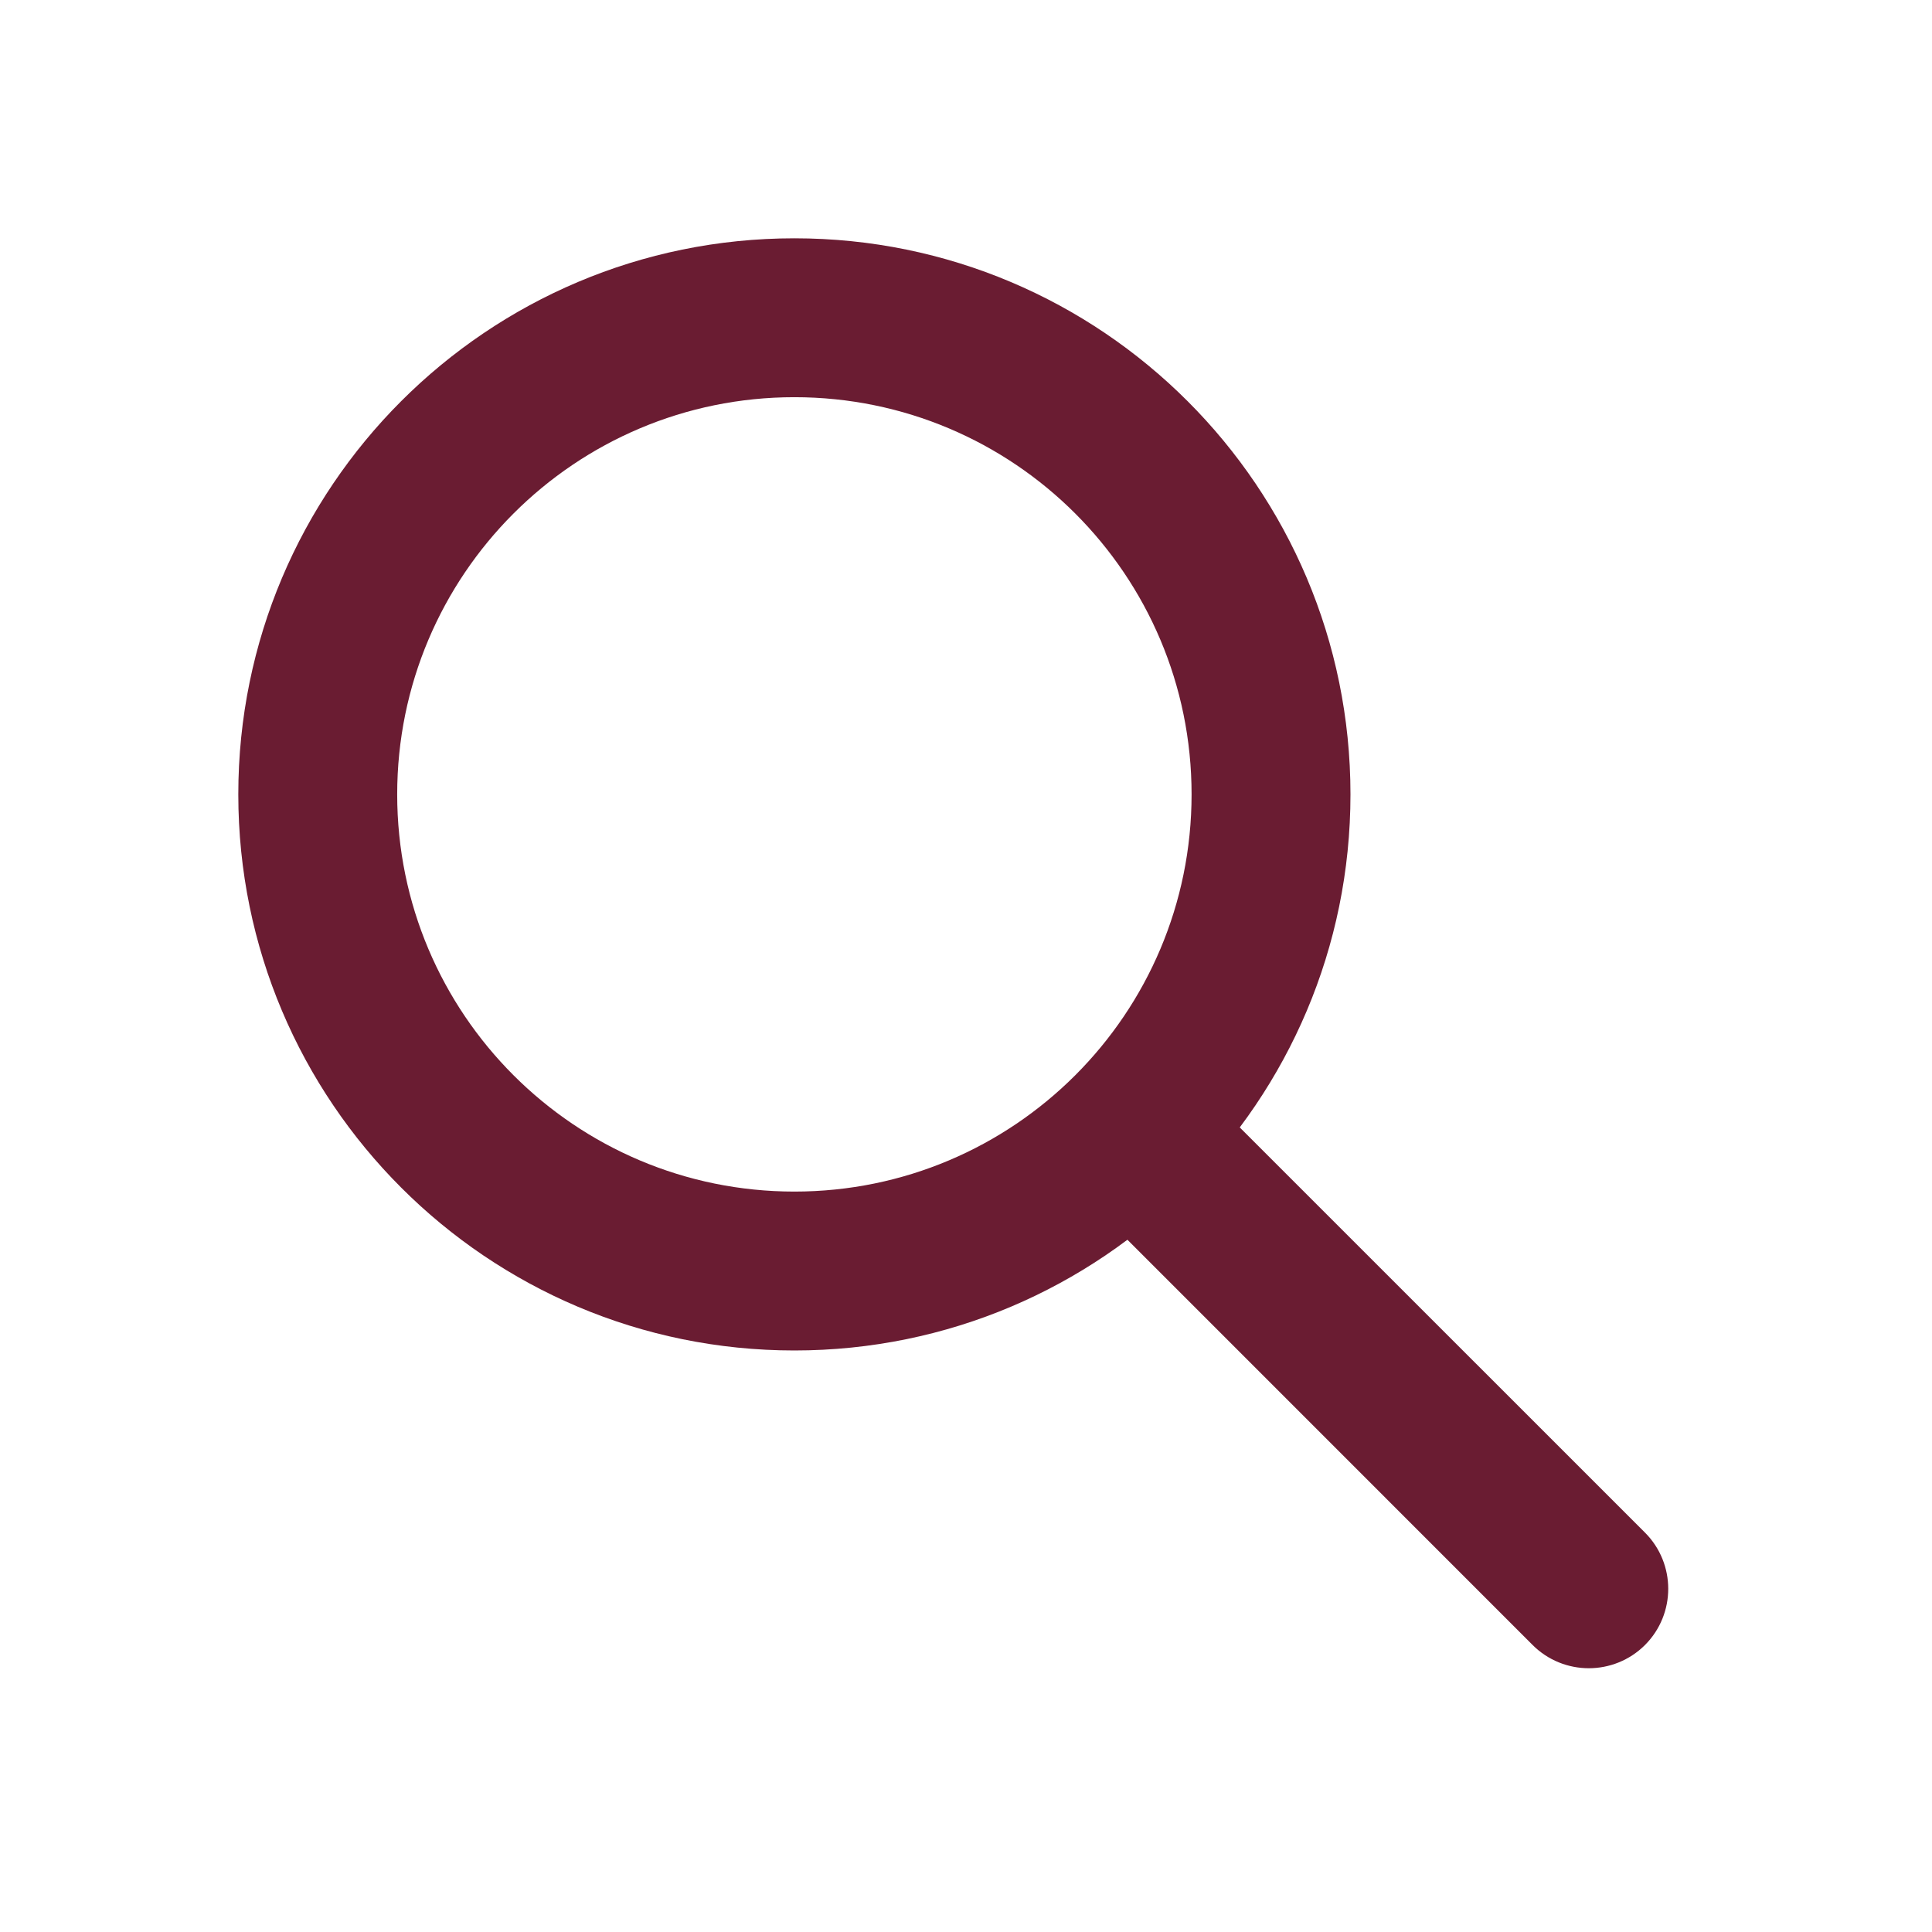
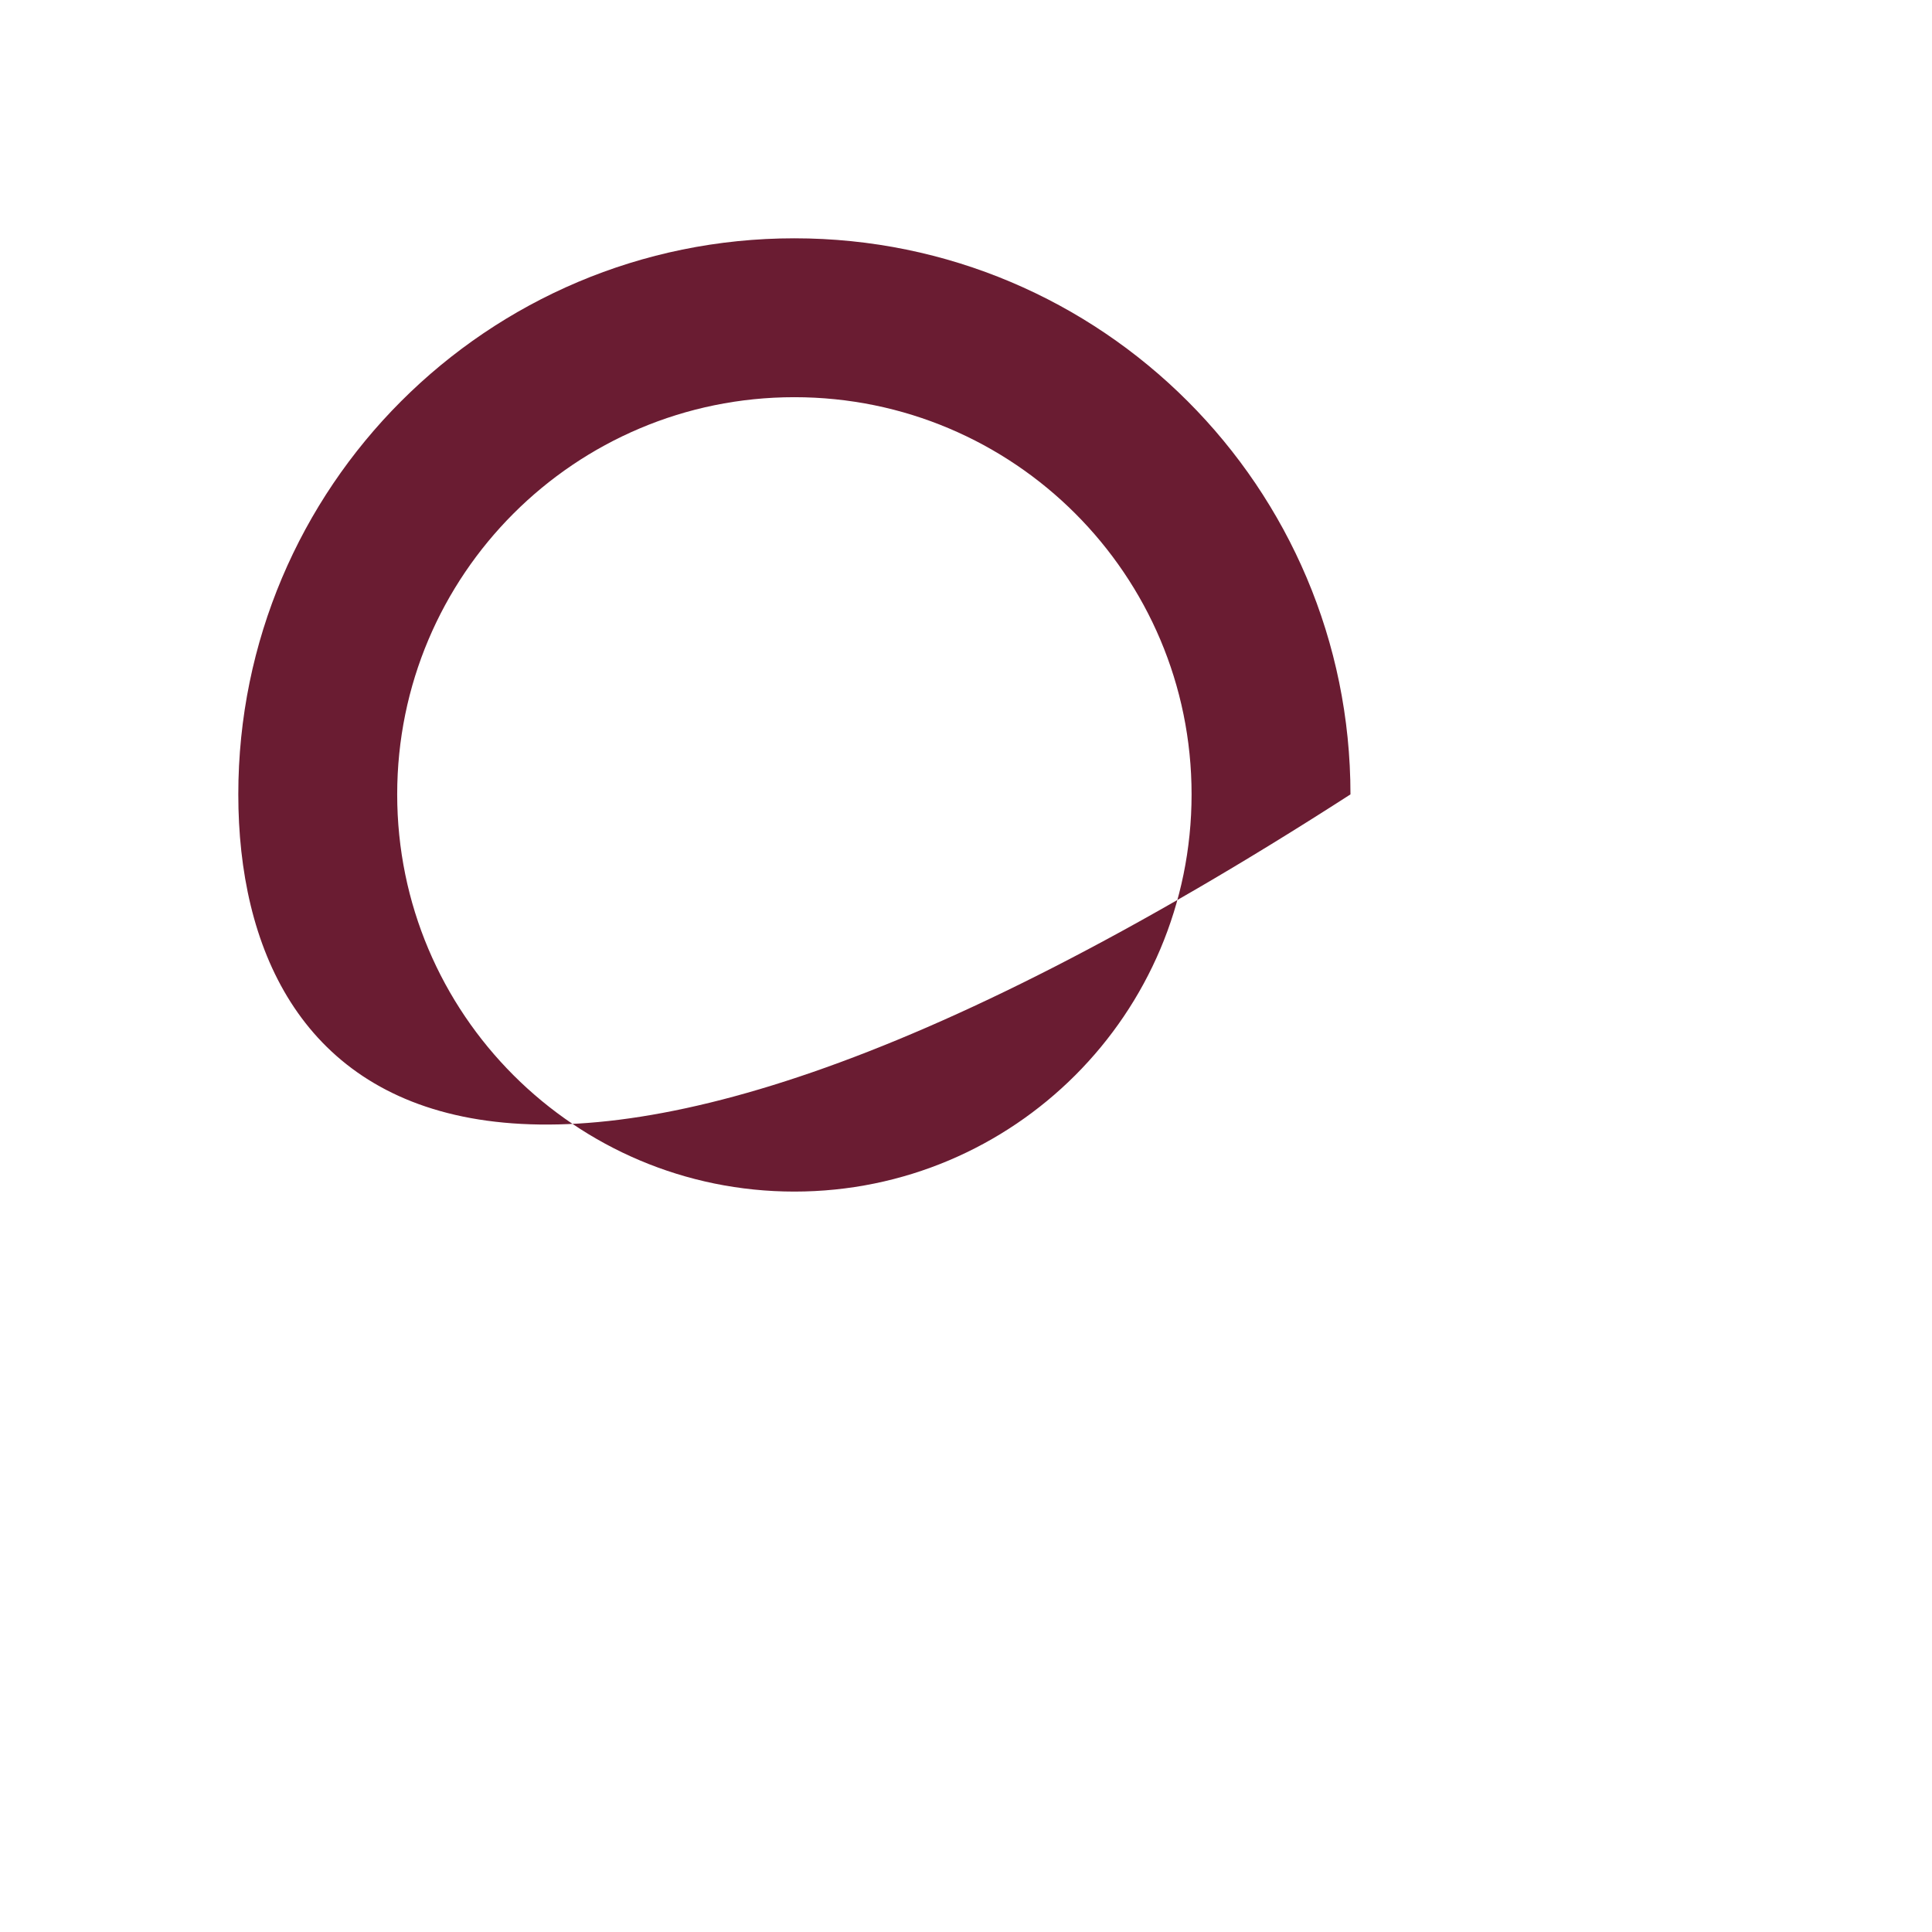
<svg xmlns="http://www.w3.org/2000/svg" width="29" height="29" viewBox="0 0 29 29" fill="none">
-   <path fill-rule="evenodd" clip-rule="evenodd" d="M16.447 16.447C16.913 15.981 17.668 15.981 18.133 16.447L24.692 23.005C25.157 23.471 25.157 24.226 24.692 24.692C24.226 25.157 23.471 25.157 23.005 24.692L16.447 18.133C15.981 17.668 15.981 16.913 16.447 16.447Z" fill="#6A1C32" />
-   <path fill-rule="evenodd" clip-rule="evenodd" d="M11.924 5.962C8.631 5.962 5.962 8.631 5.962 11.924C5.962 15.217 8.631 17.886 11.924 17.886C15.217 17.886 17.886 15.217 17.886 11.924C17.886 8.631 15.217 5.962 11.924 5.962ZM3.577 11.924C3.577 7.314 7.314 3.577 11.924 3.577C16.534 3.577 20.271 7.314 20.271 11.924C20.271 16.534 16.534 20.271 11.924 20.271C7.314 20.271 3.577 16.534 3.577 11.924Z" fill="#6A1C32" />
+   <path fill-rule="evenodd" clip-rule="evenodd" d="M11.924 5.962C8.631 5.962 5.962 8.631 5.962 11.924C5.962 15.217 8.631 17.886 11.924 17.886C15.217 17.886 17.886 15.217 17.886 11.924C17.886 8.631 15.217 5.962 11.924 5.962ZM3.577 11.924C3.577 7.314 7.314 3.577 11.924 3.577C16.534 3.577 20.271 7.314 20.271 11.924C7.314 20.271 3.577 16.534 3.577 11.924Z" fill="#6A1C32" />
</svg>